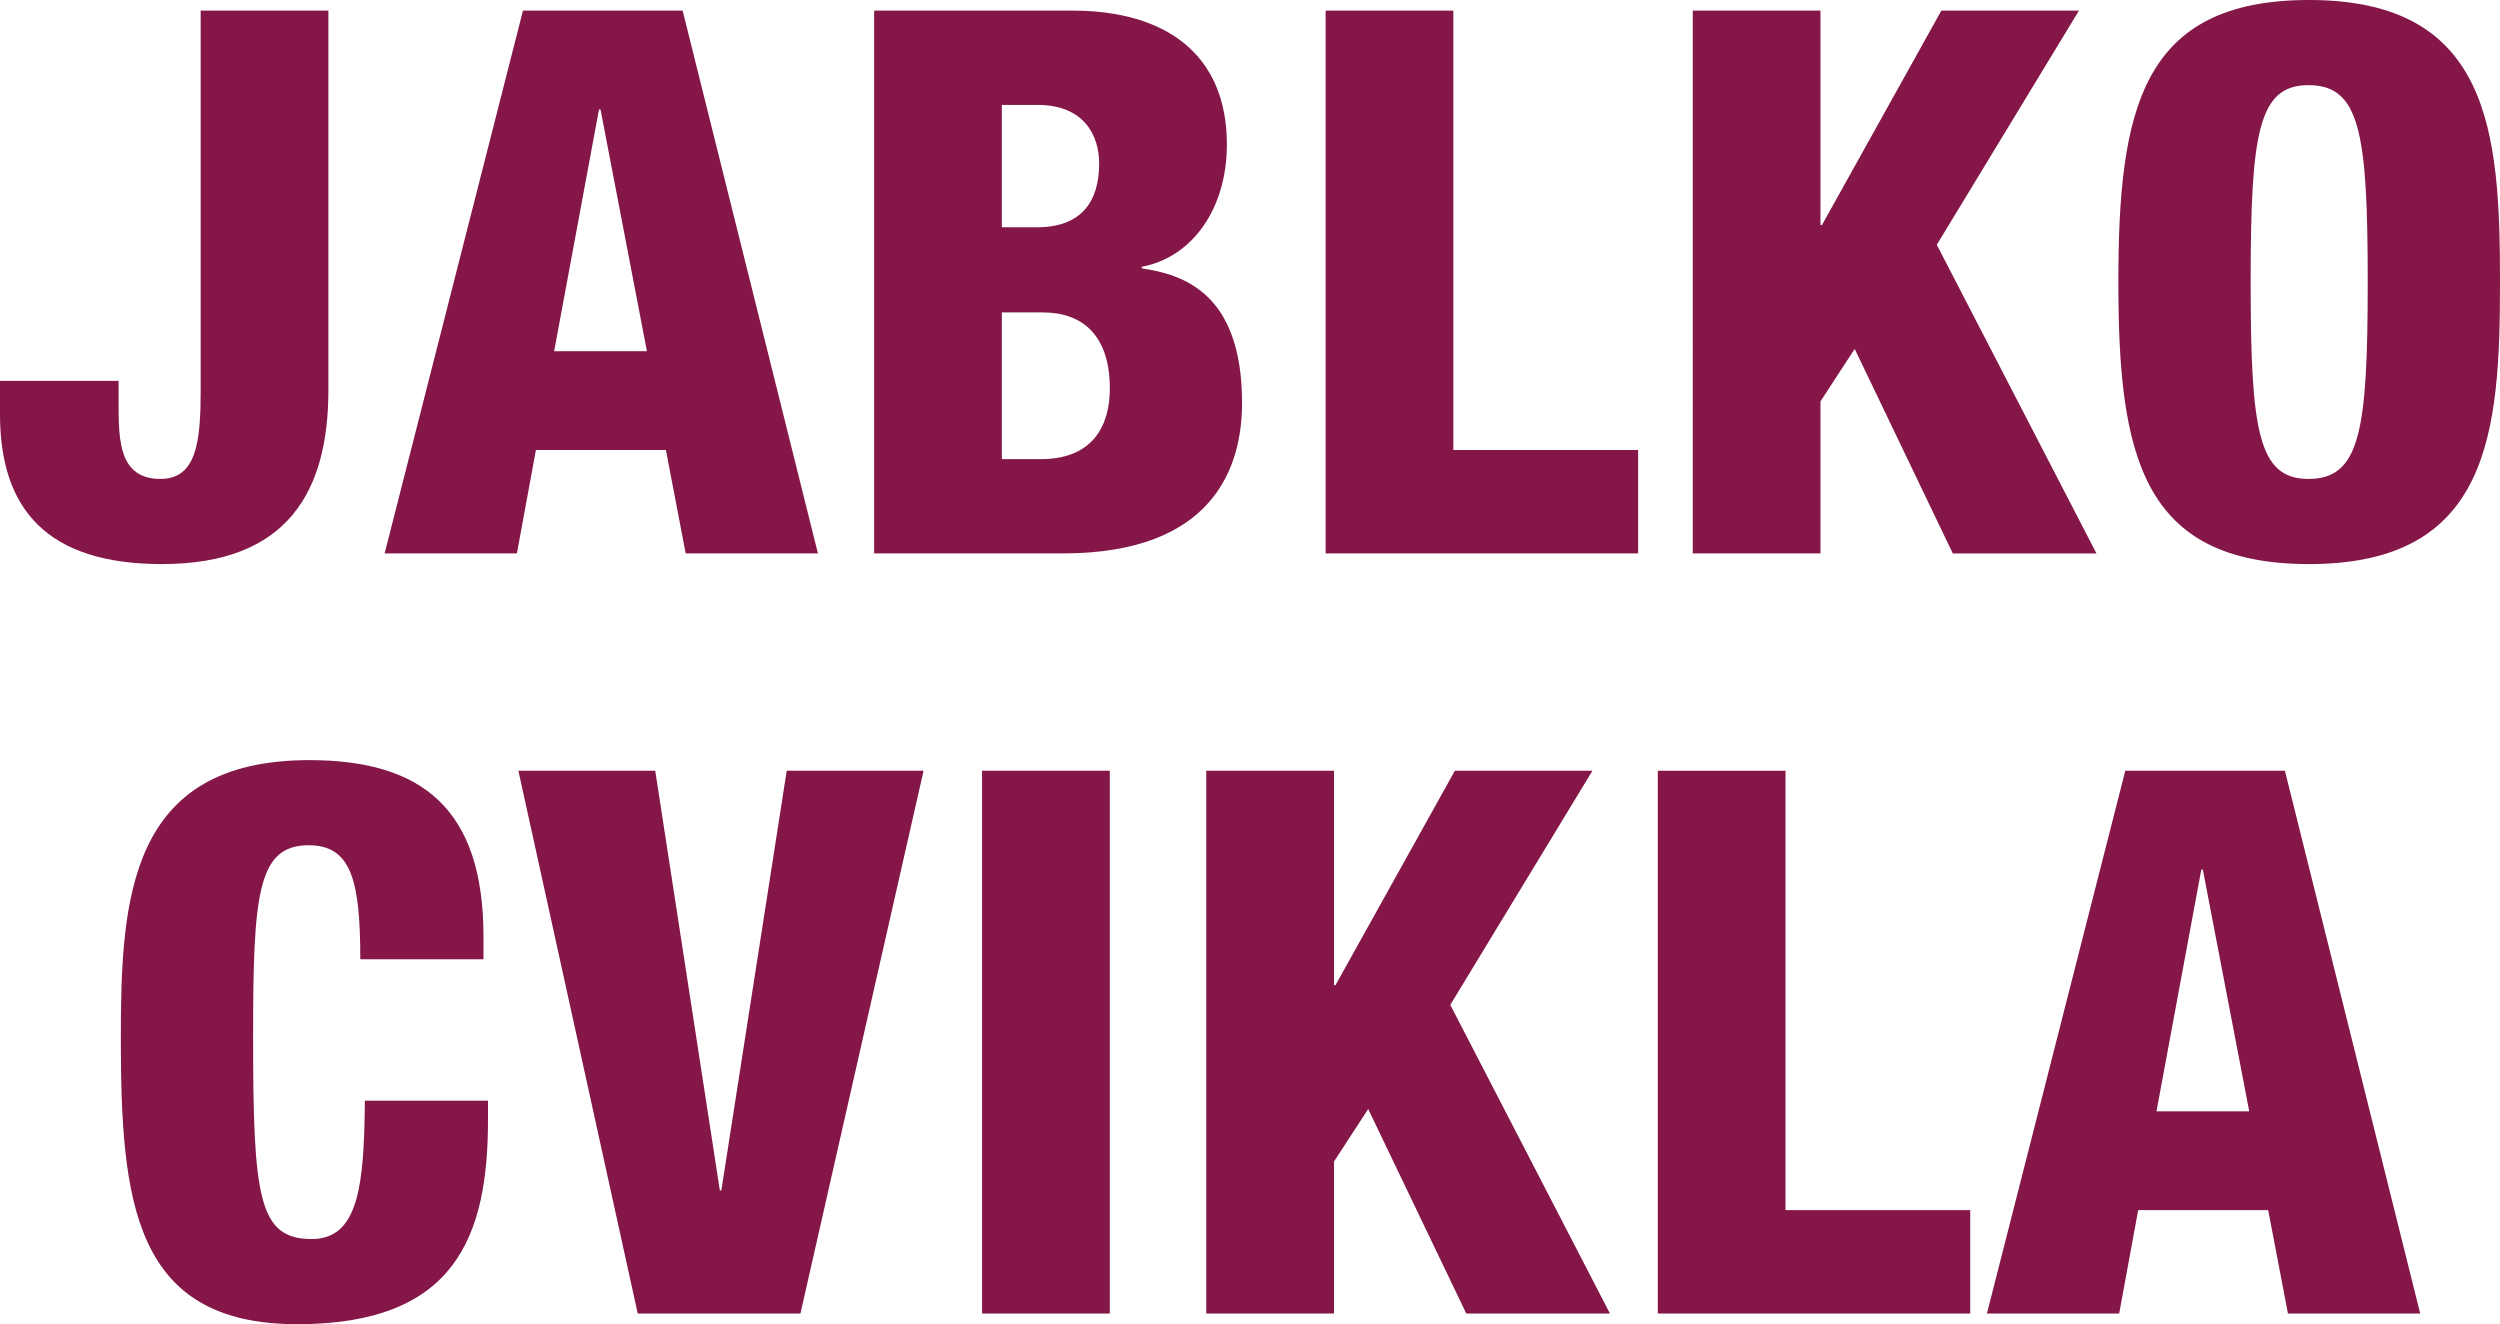
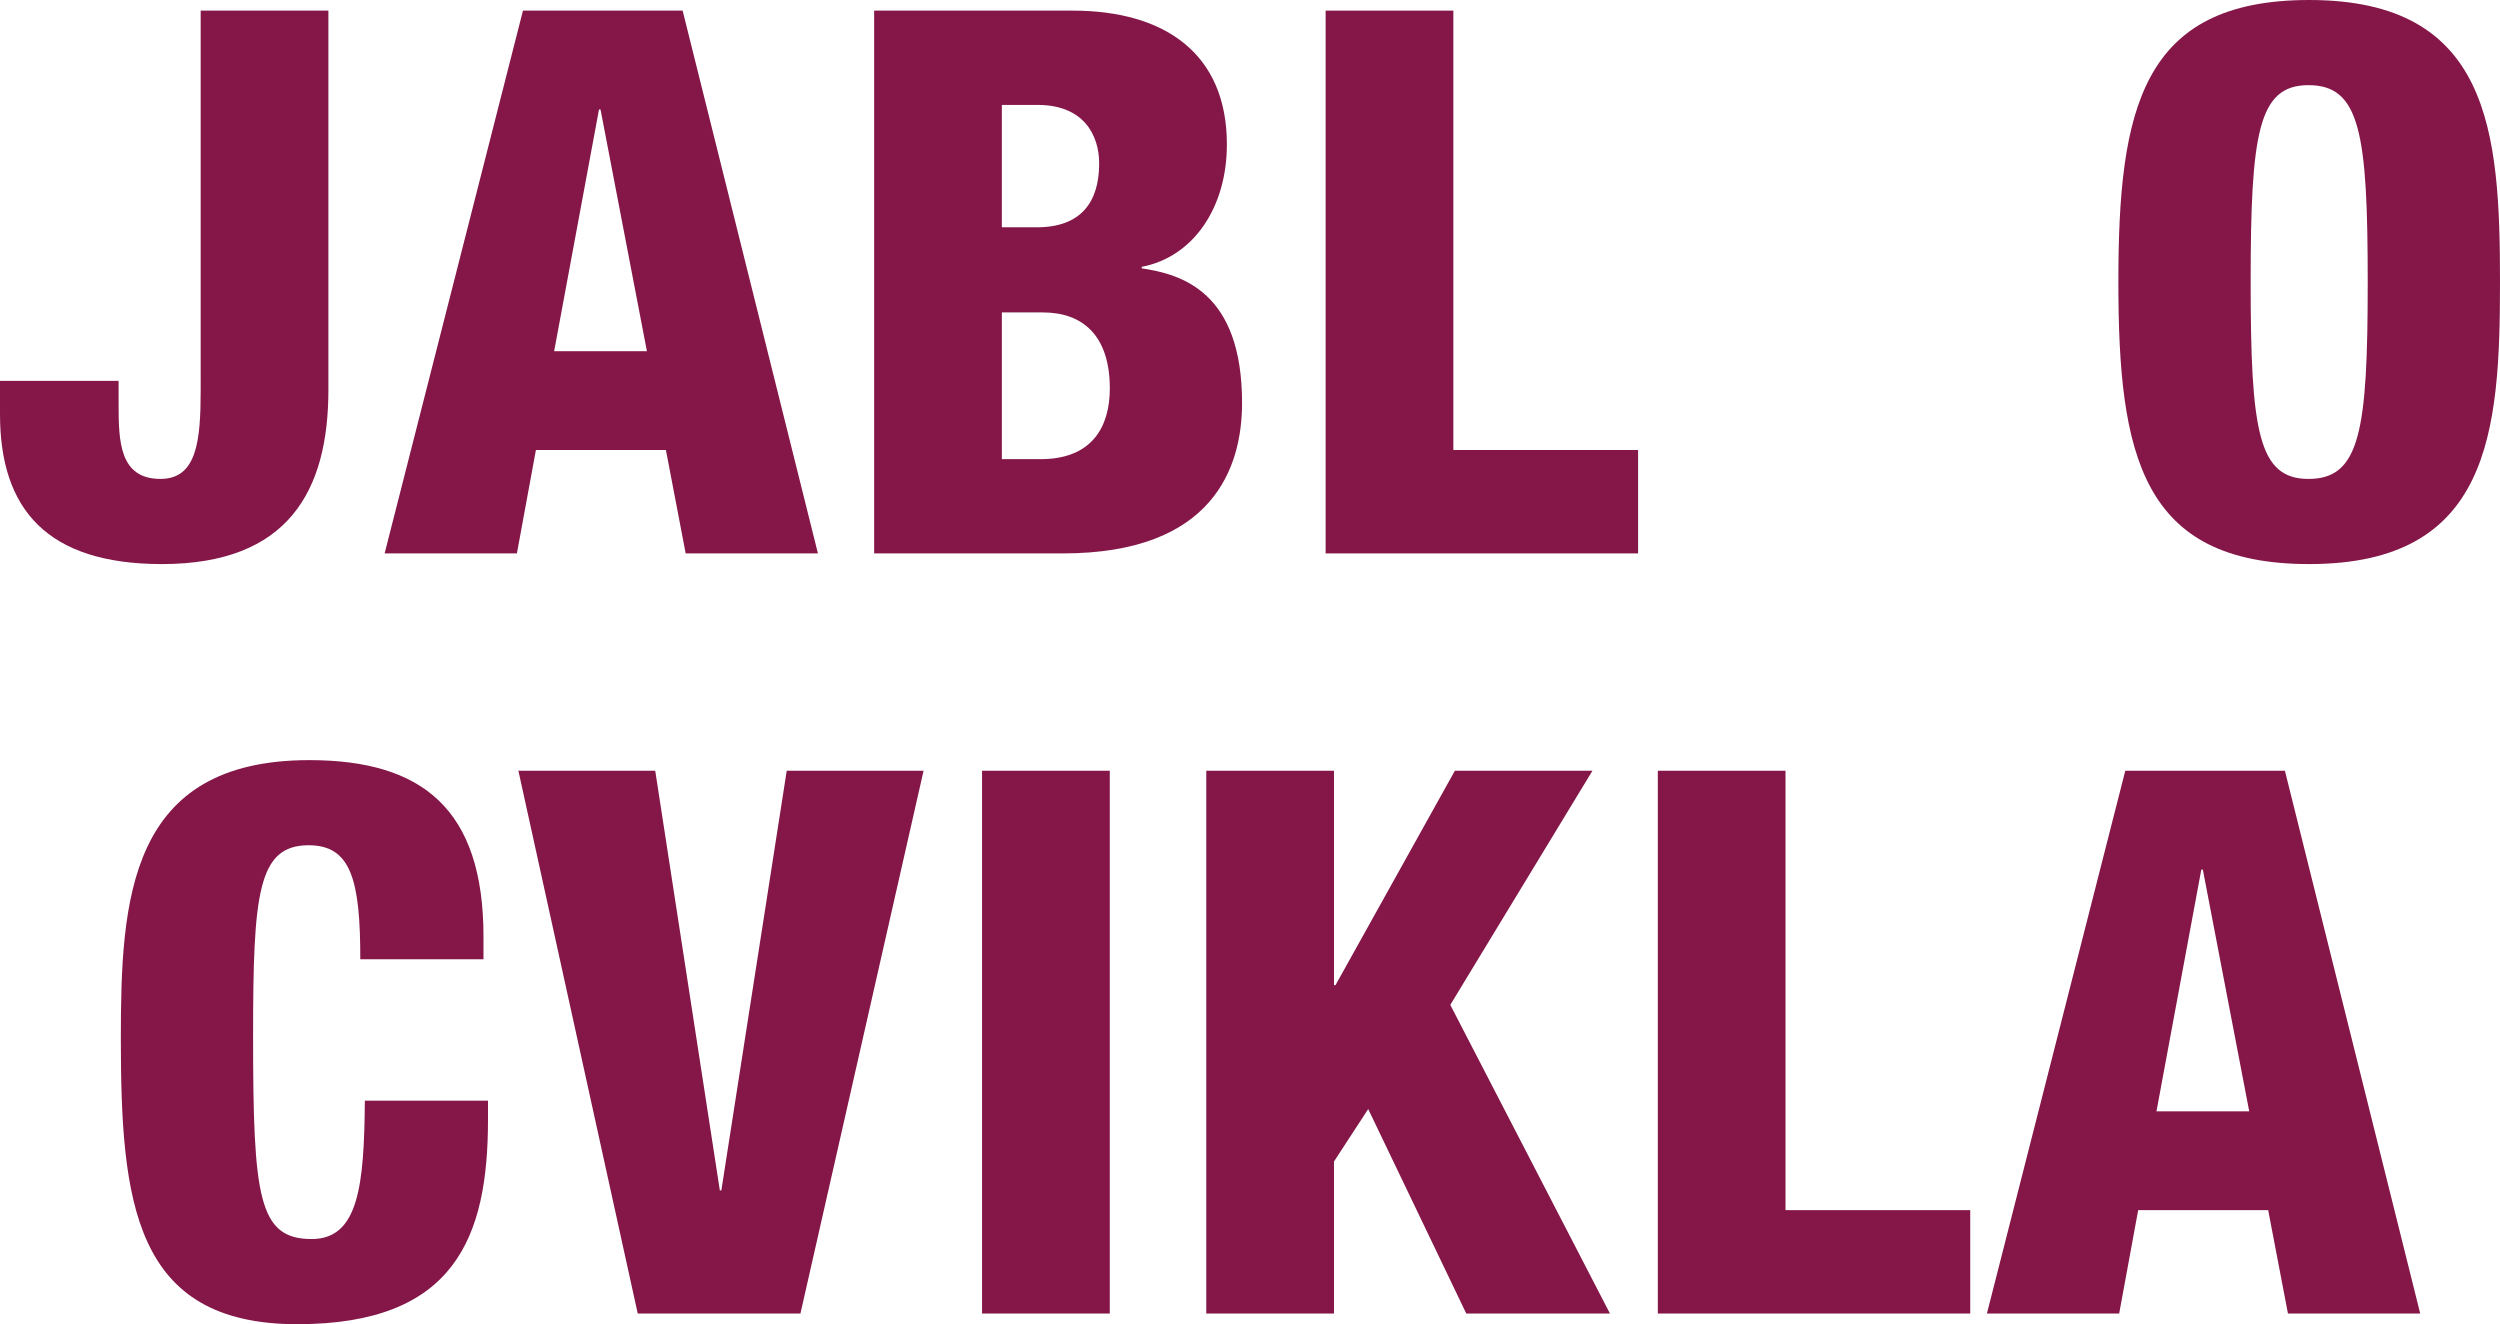
<svg xmlns="http://www.w3.org/2000/svg" version="1.1" x="0px" y="0px" width="115.113px" height="60.973px" viewBox="0 0 115.113 60.973" style="enable-background:new 0 0 115.113 60.973;" xml:space="preserve">
  <style type="text/css">
	.st0{fill:#841748;}
</style>
  <defs>
</defs>
  <g>
    <path class="st0" d="M9.24,0.489h5.881v17.467c0,4.656-1.854,8.017-7.666,8.017C2.17,25.973,0,23.452,0,19.076v-1.54h5.461v1.085   c0,1.681,0.035,3.431,1.925,3.431c1.681,0,1.854-1.75,1.854-4.096V0.489z" />
    <path class="st0" d="M24.08,0.489h7.352l6.23,24.993h-6.09l-0.91-4.761h-5.986l-0.875,4.761H17.71L24.08,0.489z M27.651,5.04h-0.07   l-2.065,11.131h4.271L27.651,5.04z" />
    <path class="st0" d="M40.25,0.489h9.136c4.271,0,7.106,1.995,7.106,6.161c0,2.905-1.541,5.181-3.921,5.636v0.069   c1.854,0.28,4.62,1.086,4.62,6.196c0,2.94-1.295,6.931-8.261,6.931H40.25V0.489z M46.131,10.466h1.609   c2.031,0,2.871-1.155,2.871-2.94c0-1.295-0.701-2.695-2.836-2.695h-1.645V10.466z M46.131,21.142h1.785   c2.38,0,3.186-1.505,3.186-3.255c0-2.45-1.261-3.501-3.081-3.501h-1.89V21.142z" />
    <path class="st0" d="M61.039,0.489h5.881v20.232h8.506v4.761H61.039V0.489z" />
-     <path class="st0" d="M77.944,0.489h5.88v9.871h0.07l5.496-9.871h6.336L89.18,11.271l7.352,14.212h-6.615L85.4,16.066l-1.576,2.415   v7.001h-5.88V0.489z" />
    <path class="st0" d="M106.327,25.973c-7.735,0-8.786-5.041-8.786-12.986C97.541,5.04,98.592,0,106.327,0   c8.331,0,8.786,6.055,8.786,12.986C115.113,19.917,114.658,25.973,106.327,25.973z M106.293,22.052   c2.379,0,2.729-2.205,2.729-9.065c0-6.861-0.351-9.066-2.729-9.066c-2.311,0-2.661,2.205-2.661,9.066   C103.632,19.847,103.982,22.052,106.293,22.052z" />
    <path class="st0" d="M16.59,44.171c0-3.641-0.42-5.251-2.379-5.251c-2.346,0-2.557,2.24-2.557,8.786   c0,7.421,0.246,9.346,2.695,9.346c2.171,0,2.416-2.485,2.451-6.37h5.67v0.875c0,5.391-1.505,9.416-8.785,9.416   c-7.526,0-8.121-5.636-8.121-13.162C5.564,41.405,5.914,35,14.245,35c5.181,0,8.017,2.24,8.017,8.12v1.051H16.59z" />
    <path class="st0" d="M23.869,35.489h6.301l2.975,19.322h0.07l3.01-19.322h6.301l-5.67,24.993h-7.491L23.869,35.489z" />
    <path class="st0" d="M45.219,35.489H51.1v24.993h-5.881V35.489z" />
    <path class="st0" d="M55.543,35.489h5.881v9.871h0.07l5.496-9.871h6.335l-6.546,10.781l7.352,14.212h-6.616l-4.516-9.416   l-1.575,2.415v7.001h-5.881V35.489z" />
    <path class="st0" d="M76.334,35.489h5.88v20.232h8.506v4.761H76.334V35.489z" />
    <path class="st0" d="M97.859,35.489h7.35l6.23,24.993h-6.09l-0.91-4.761h-5.986l-0.875,4.761h-6.09L97.859,35.489z M101.43,40.04   h-0.07l-2.065,11.131h4.271L101.43,40.04z" />
  </g>
</svg>